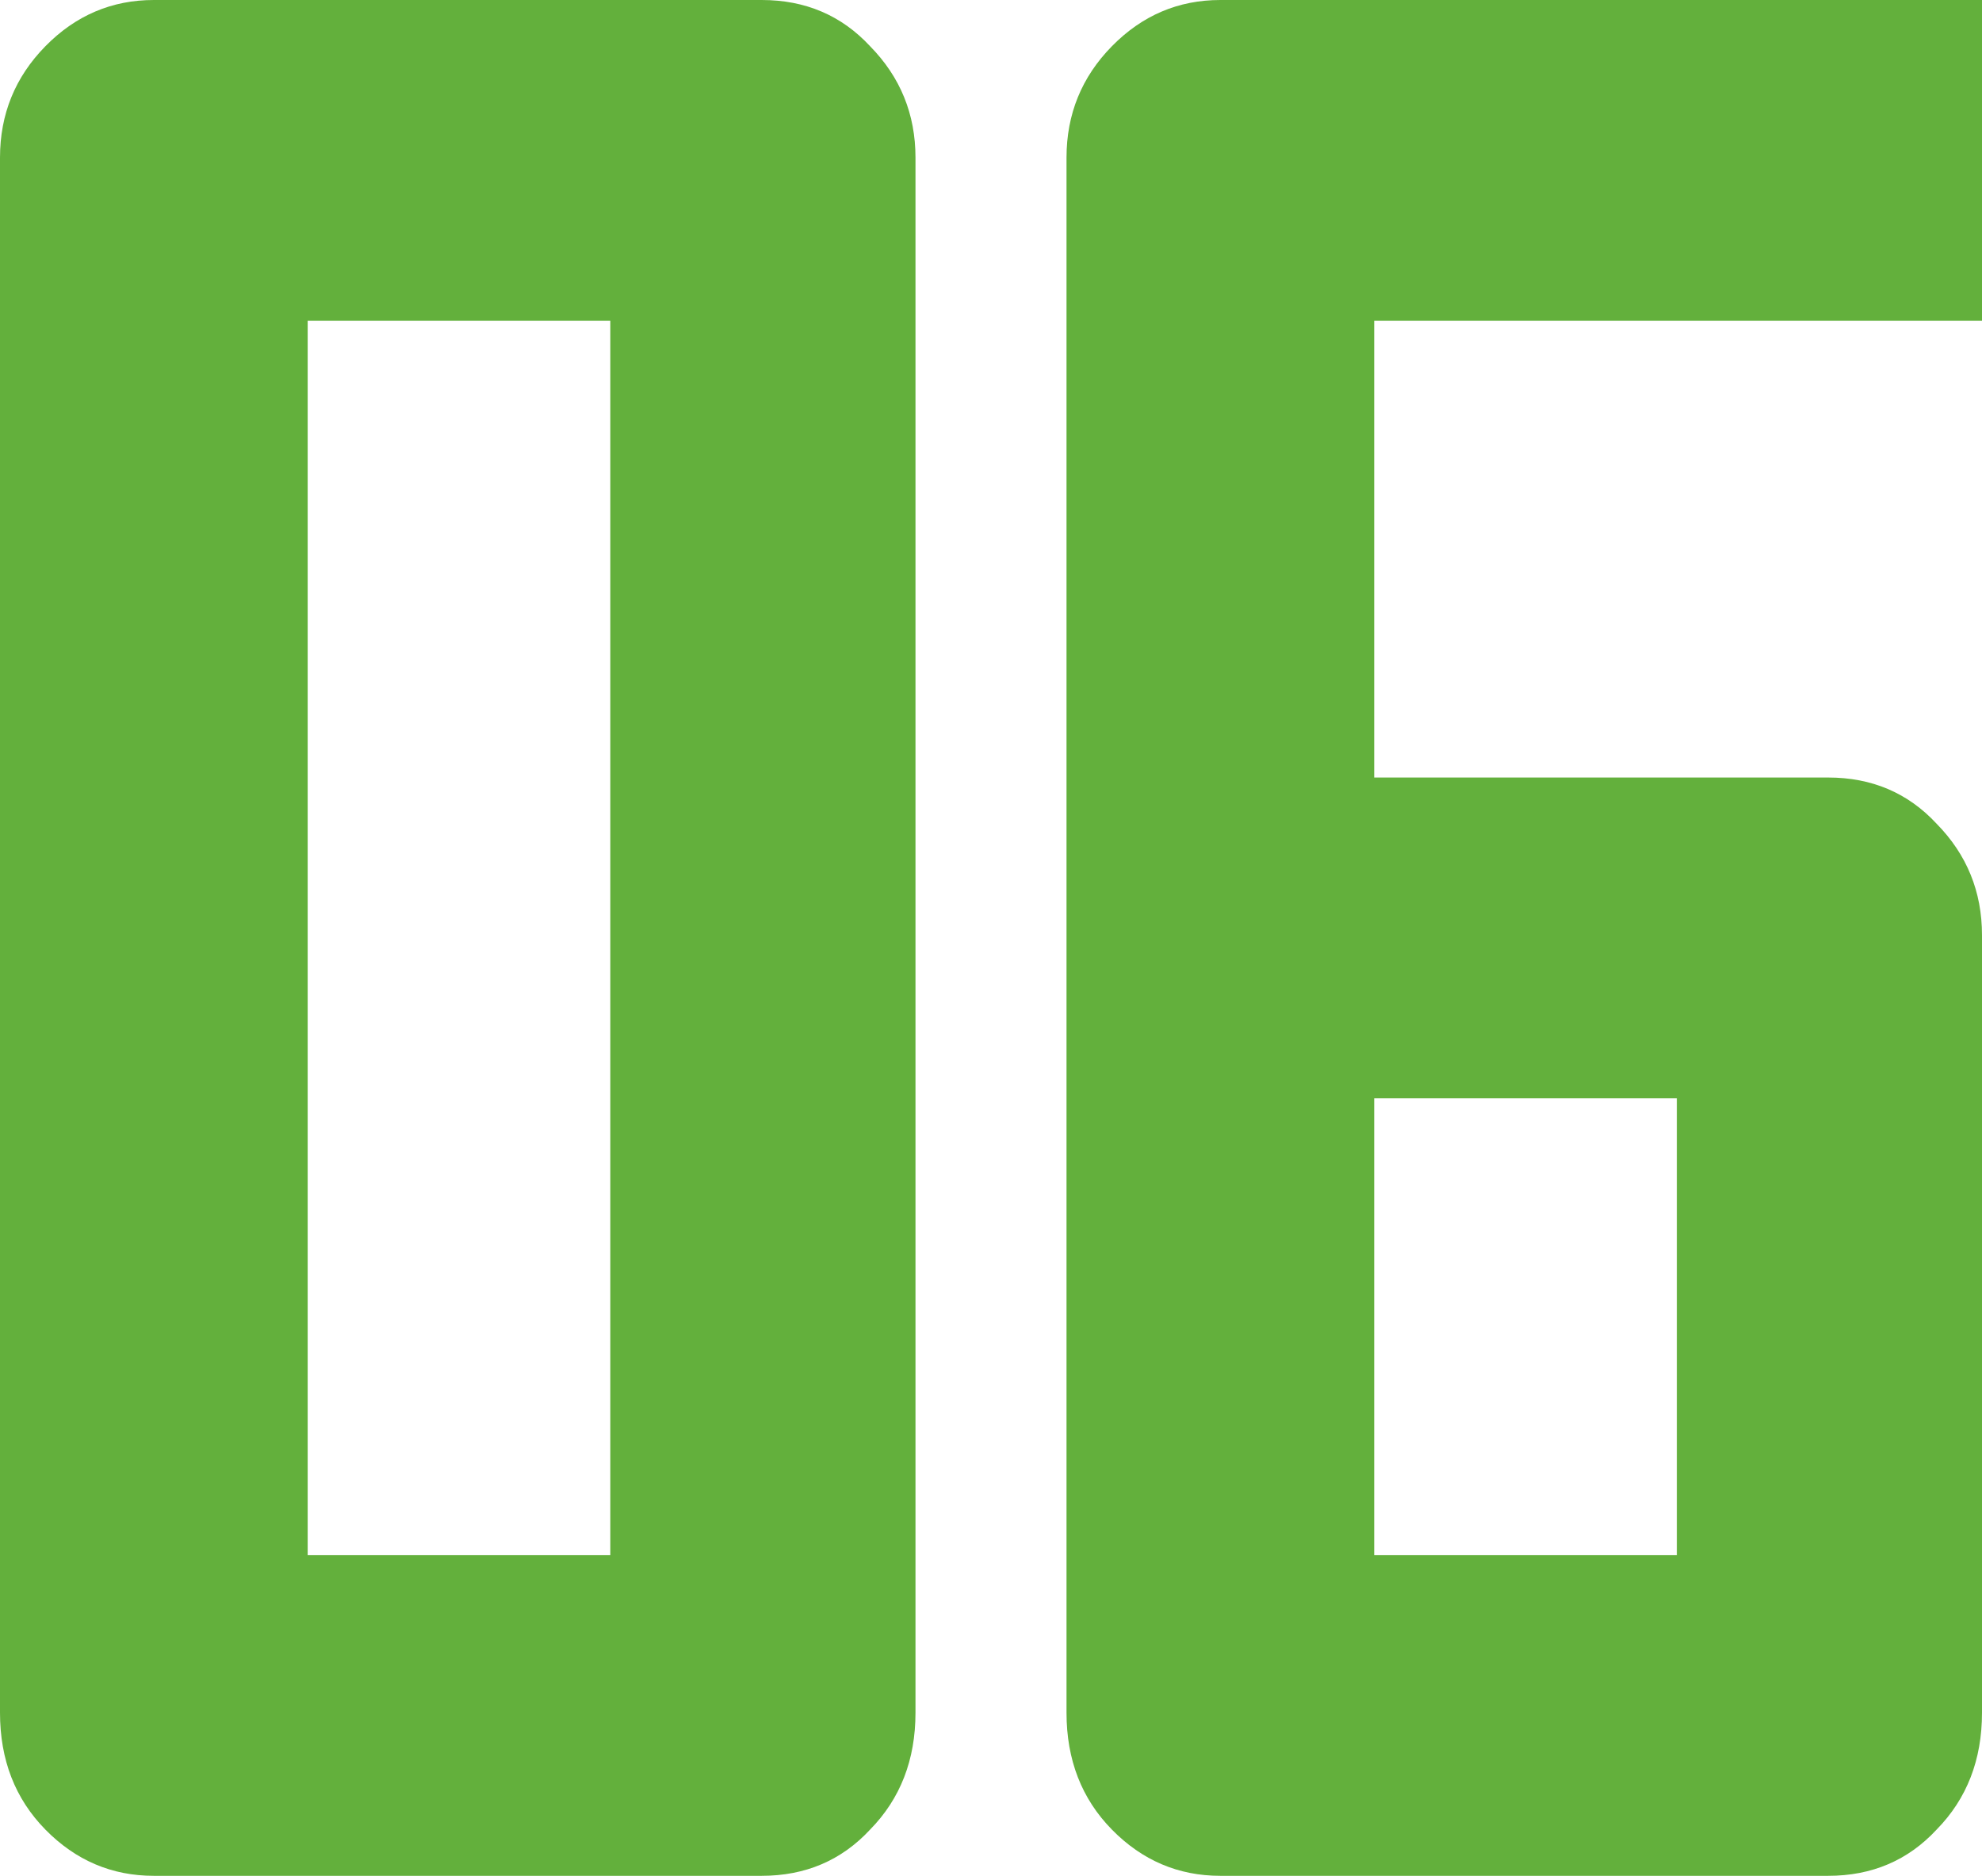
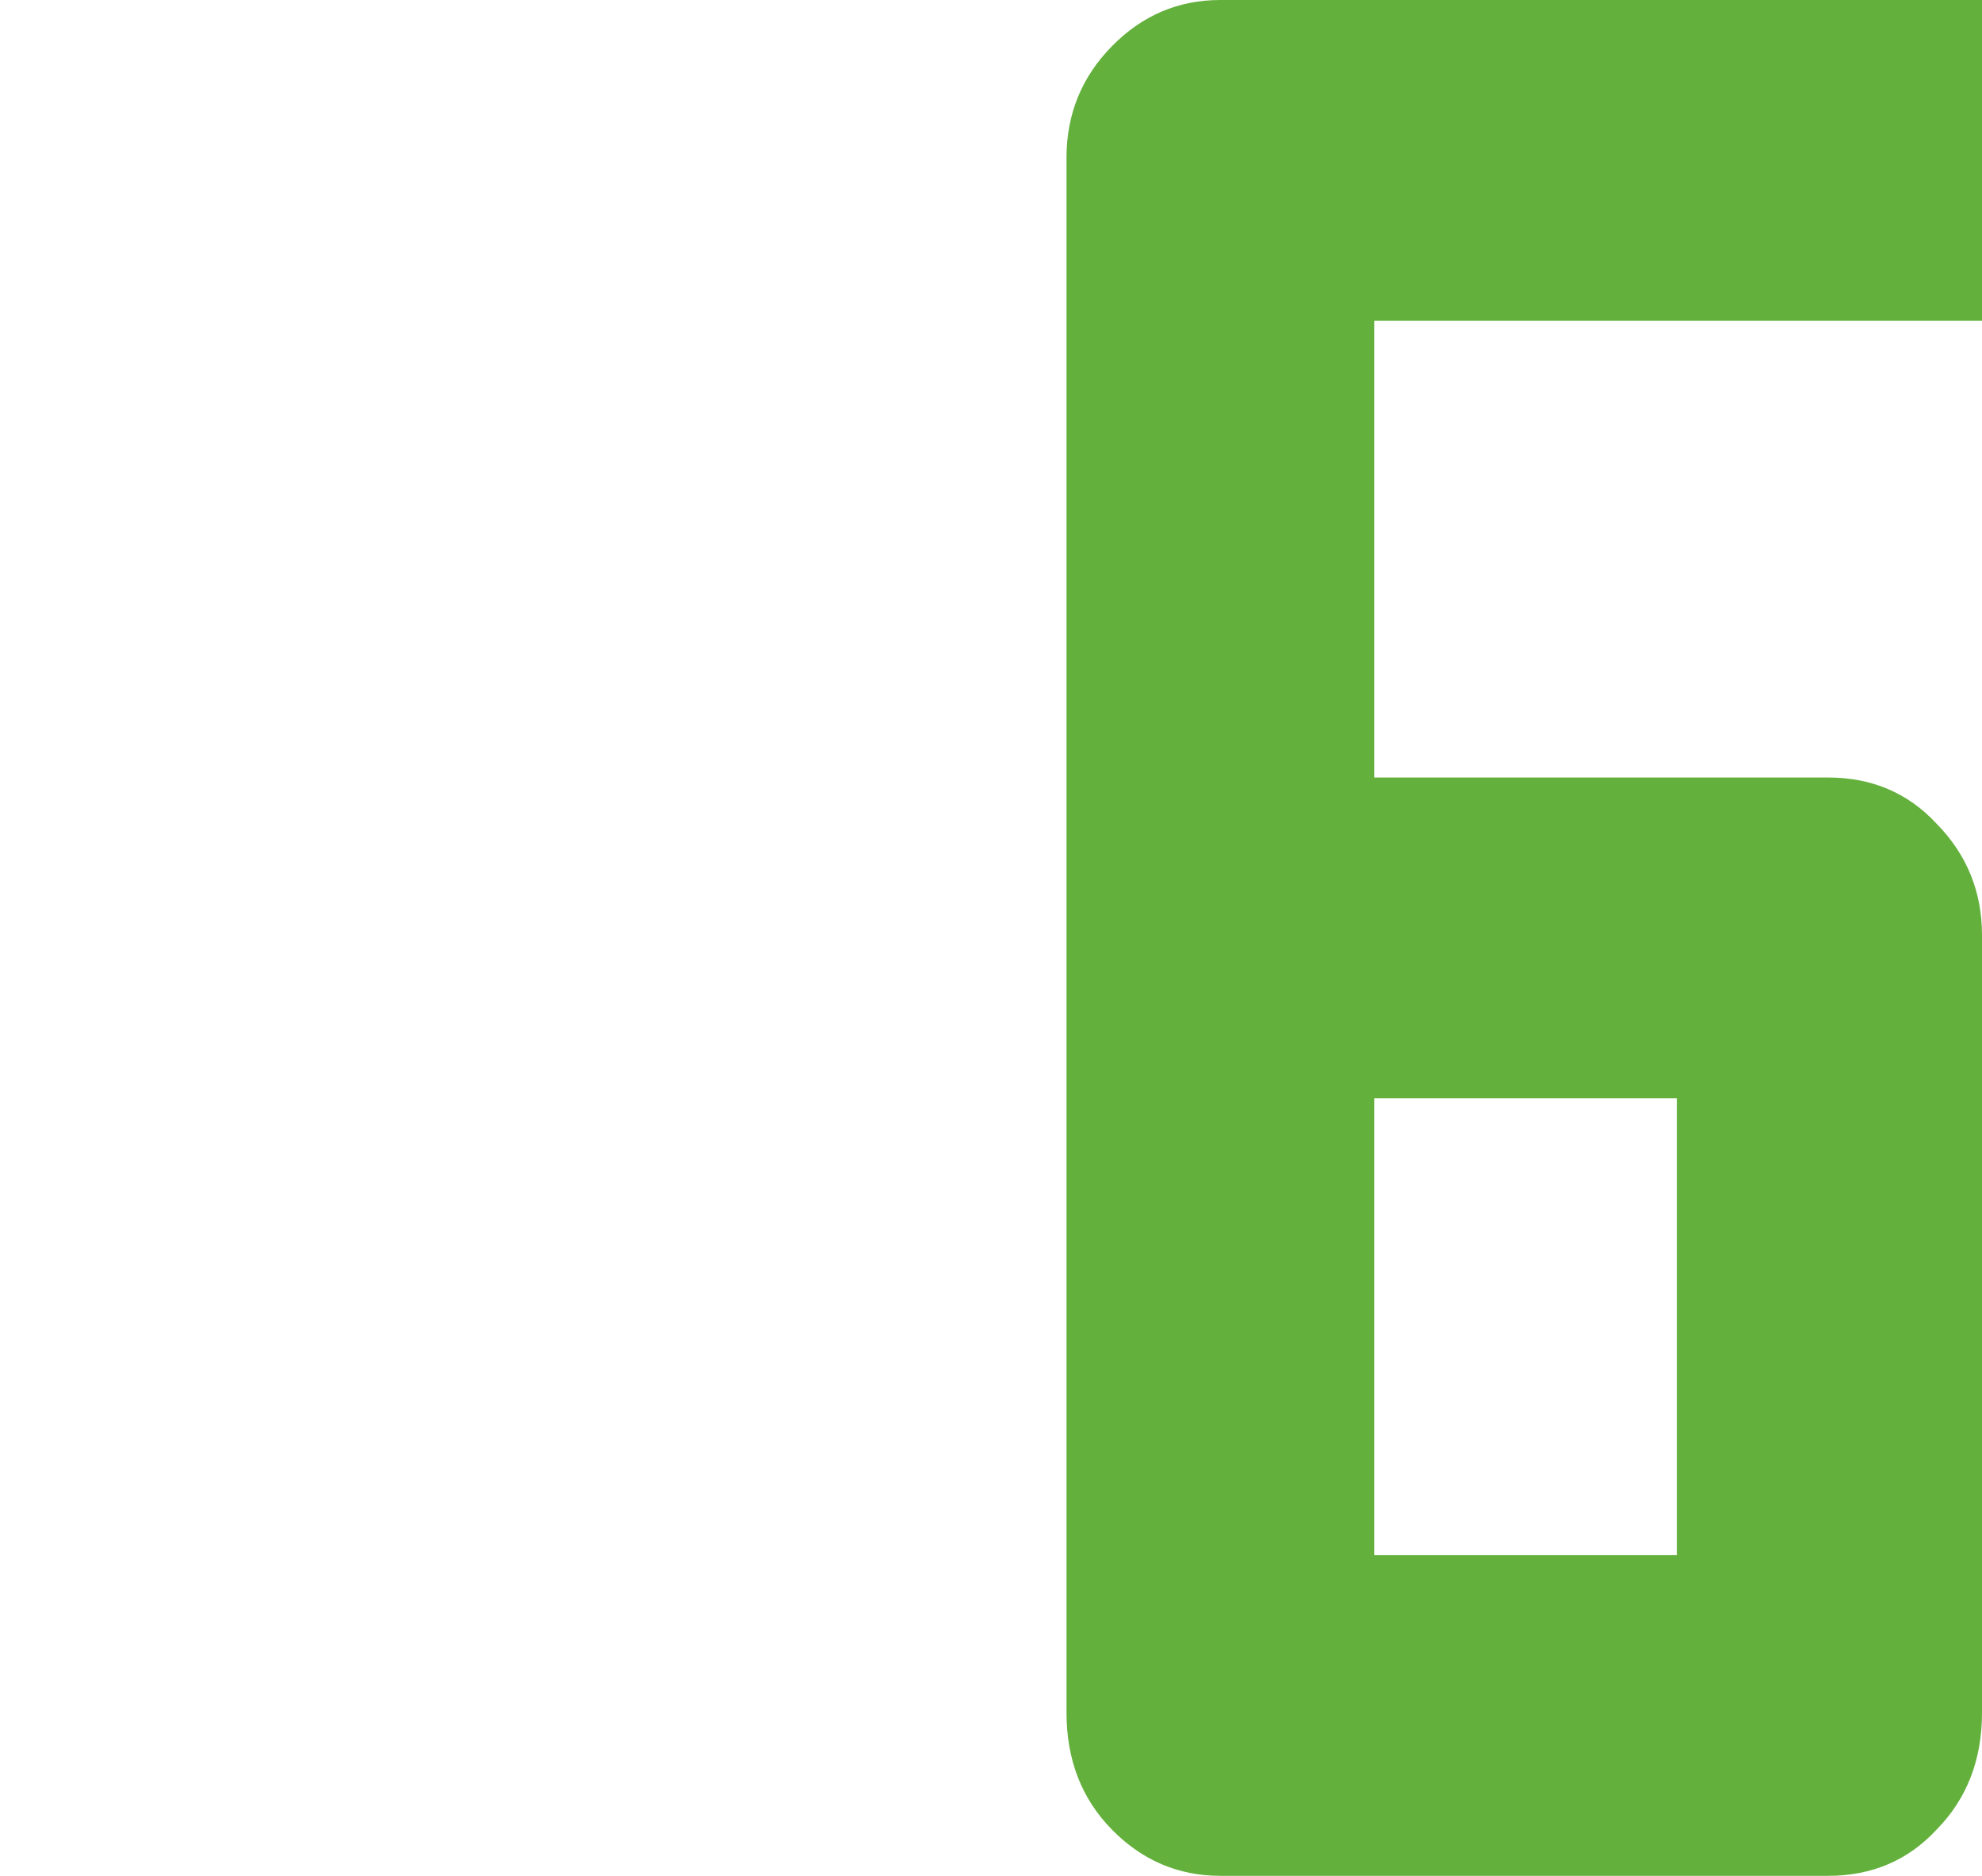
<svg xmlns="http://www.w3.org/2000/svg" width="149" height="141" viewBox="0 0 149 141" fill="none">
-   <path d="M11.565 141C8.405 141 5.688 139.842 3.413 137.526C1.138 135.21 0 132.281 0 128.739V11.852C0 8.583 1.138 5.79 3.413 3.474C5.688 1.158 8.405 0 11.565 0H57.257C60.544 0 63.261 1.158 65.41 3.474C67.685 5.79 68.823 8.583 68.823 11.852V128.739C68.823 132.281 67.685 135.21 65.41 137.526C63.261 139.842 60.544 141 57.257 141H11.565ZM23.13 116.887H45.882V24.113H23.13V116.887Z" fill="#63B03C" />
  <path d="M80.177 11.852C80.177 8.583 81.315 5.79 83.59 3.474C85.865 1.158 88.583 0 91.743 0H149V24.113H103.308V58.444H137.435C140.721 58.444 143.439 59.602 145.587 61.917C147.862 64.233 149 67.026 149 70.296V128.739C149 132.281 147.862 135.21 145.587 137.526C143.439 139.842 140.721 141 137.435 141H91.743C88.583 141 85.865 139.842 83.59 137.526C81.315 135.21 80.177 132.281 80.177 128.739V11.852ZM103.308 82.556V116.887H126.059V82.556H103.308Z" fill="#63B03C" />
</svg>